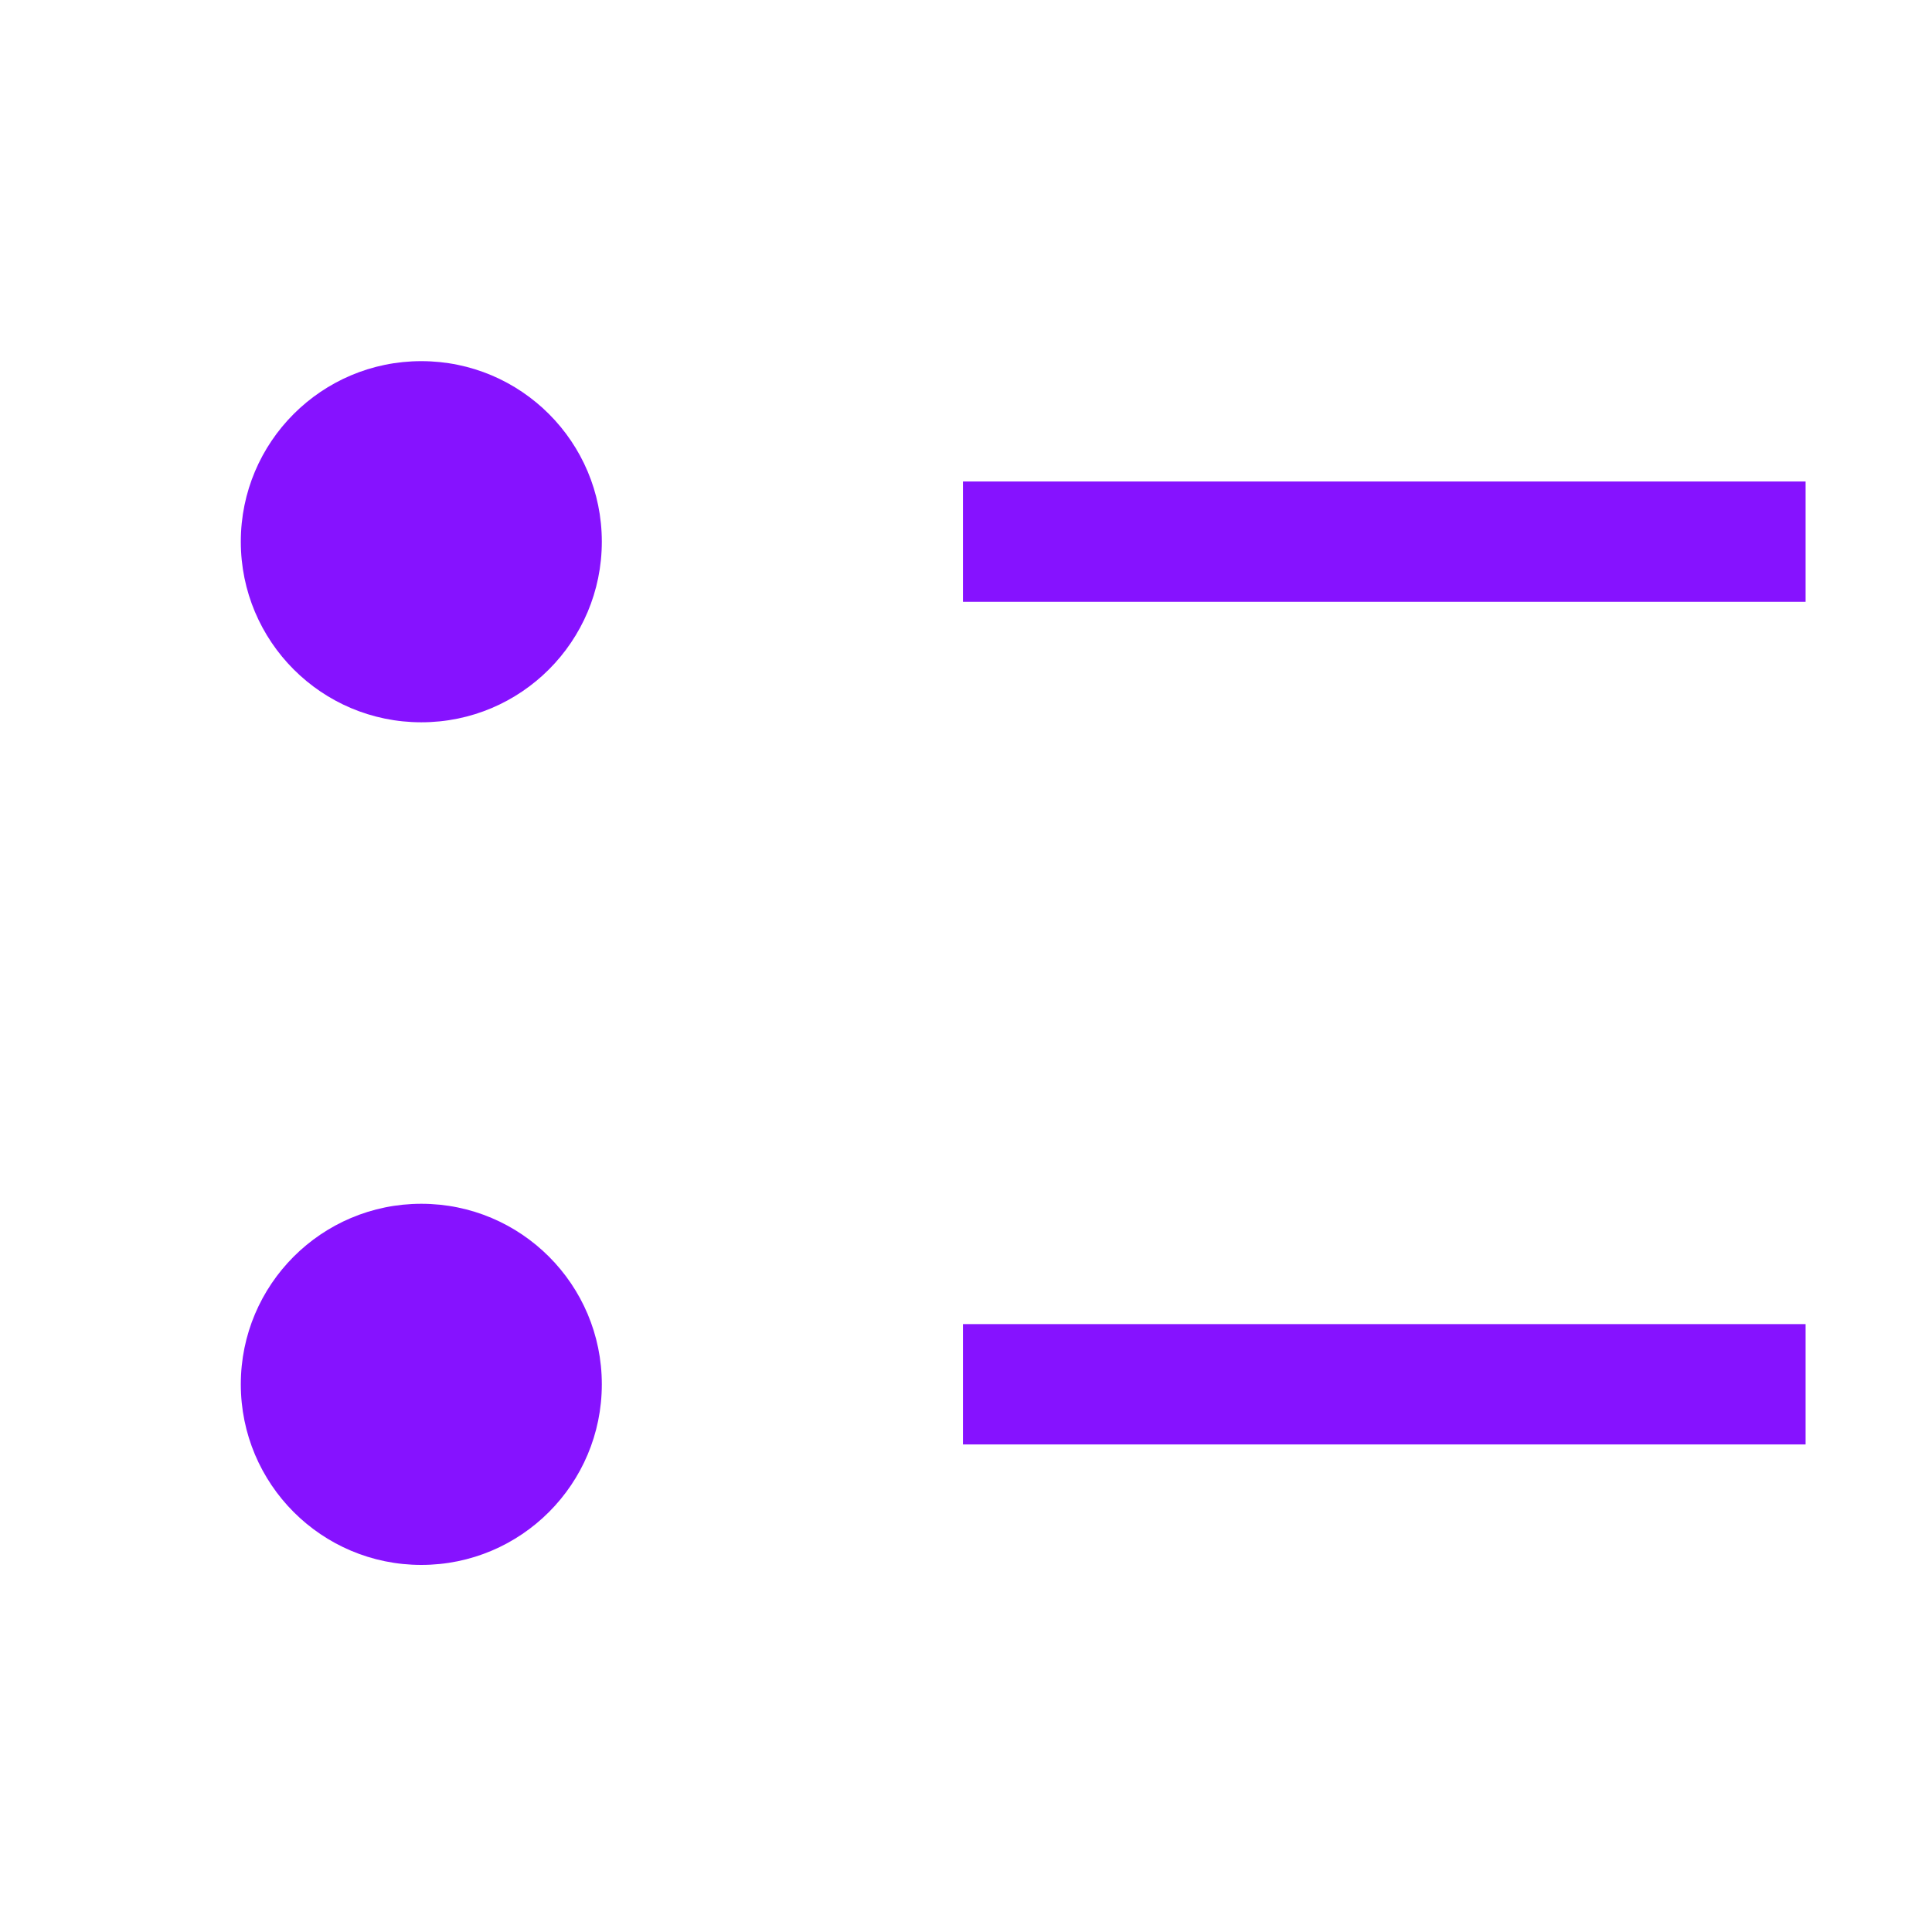
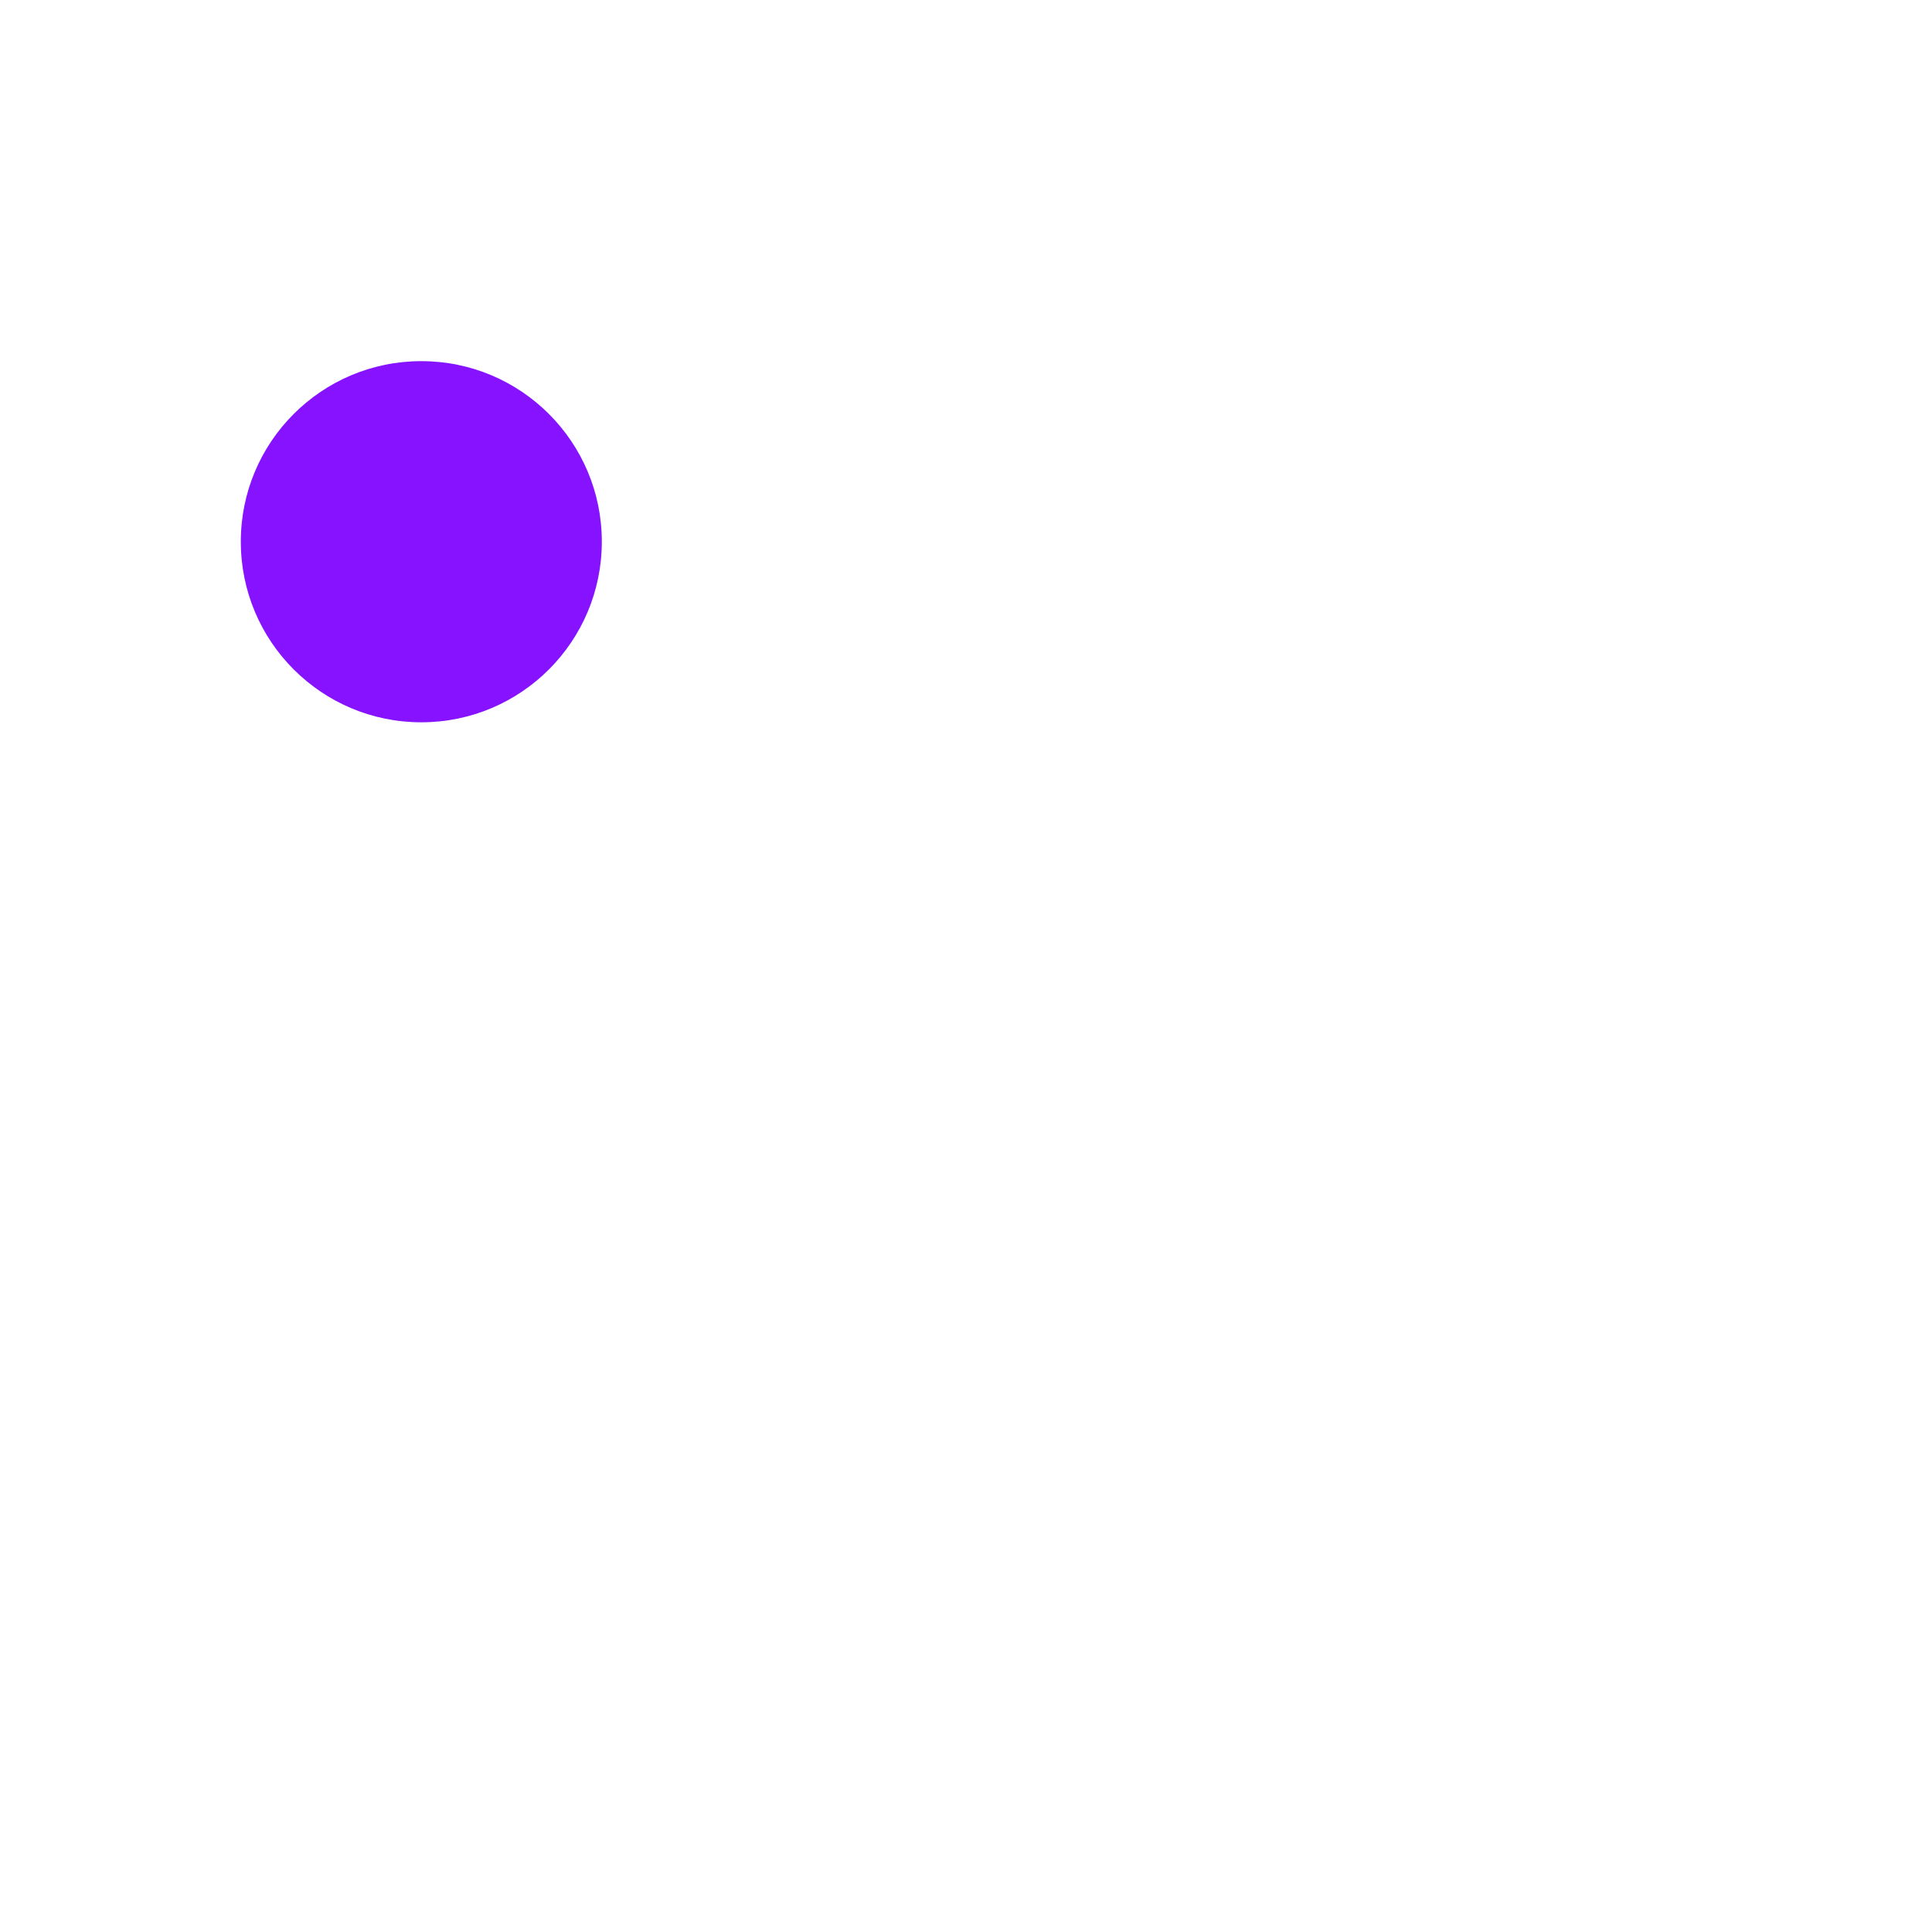
<svg xmlns="http://www.w3.org/2000/svg" width="14" height="14" viewBox="0 0 14 14" fill="none">
  <g clip-path="url(#clip0_216_728)">
    <path d="M3.053 5.234C3.776 5.234 4.361 4.648 4.361 3.925C4.361 3.203 3.776 2.617 3.053 2.617C2.33 2.617 1.745 3.203 1.745 3.925C1.745 4.648 2.33 5.234 3.053 5.234Z" fill="#8612FF" />
-     <path d="M3.053 11.34C3.776 11.34 4.361 10.754 4.361 10.031C4.361 9.309 3.776 8.723 3.053 8.723C2.33 8.723 1.745 9.309 1.745 10.031C1.745 10.754 2.33 11.34 3.053 11.34Z" fill="#8612FF" />
-     <path d="M6.978 9.595H13.084V10.467H6.978V9.595ZM6.978 3.489H13.084V4.361H6.978V3.489Z" fill="#8612FF" />
  </g>
  <defs>
    <clipPath id="clip0_216_728">
      <rect width="13.956" height="13.956" fill="white" />
    </clipPath>
  </defs>
</svg>